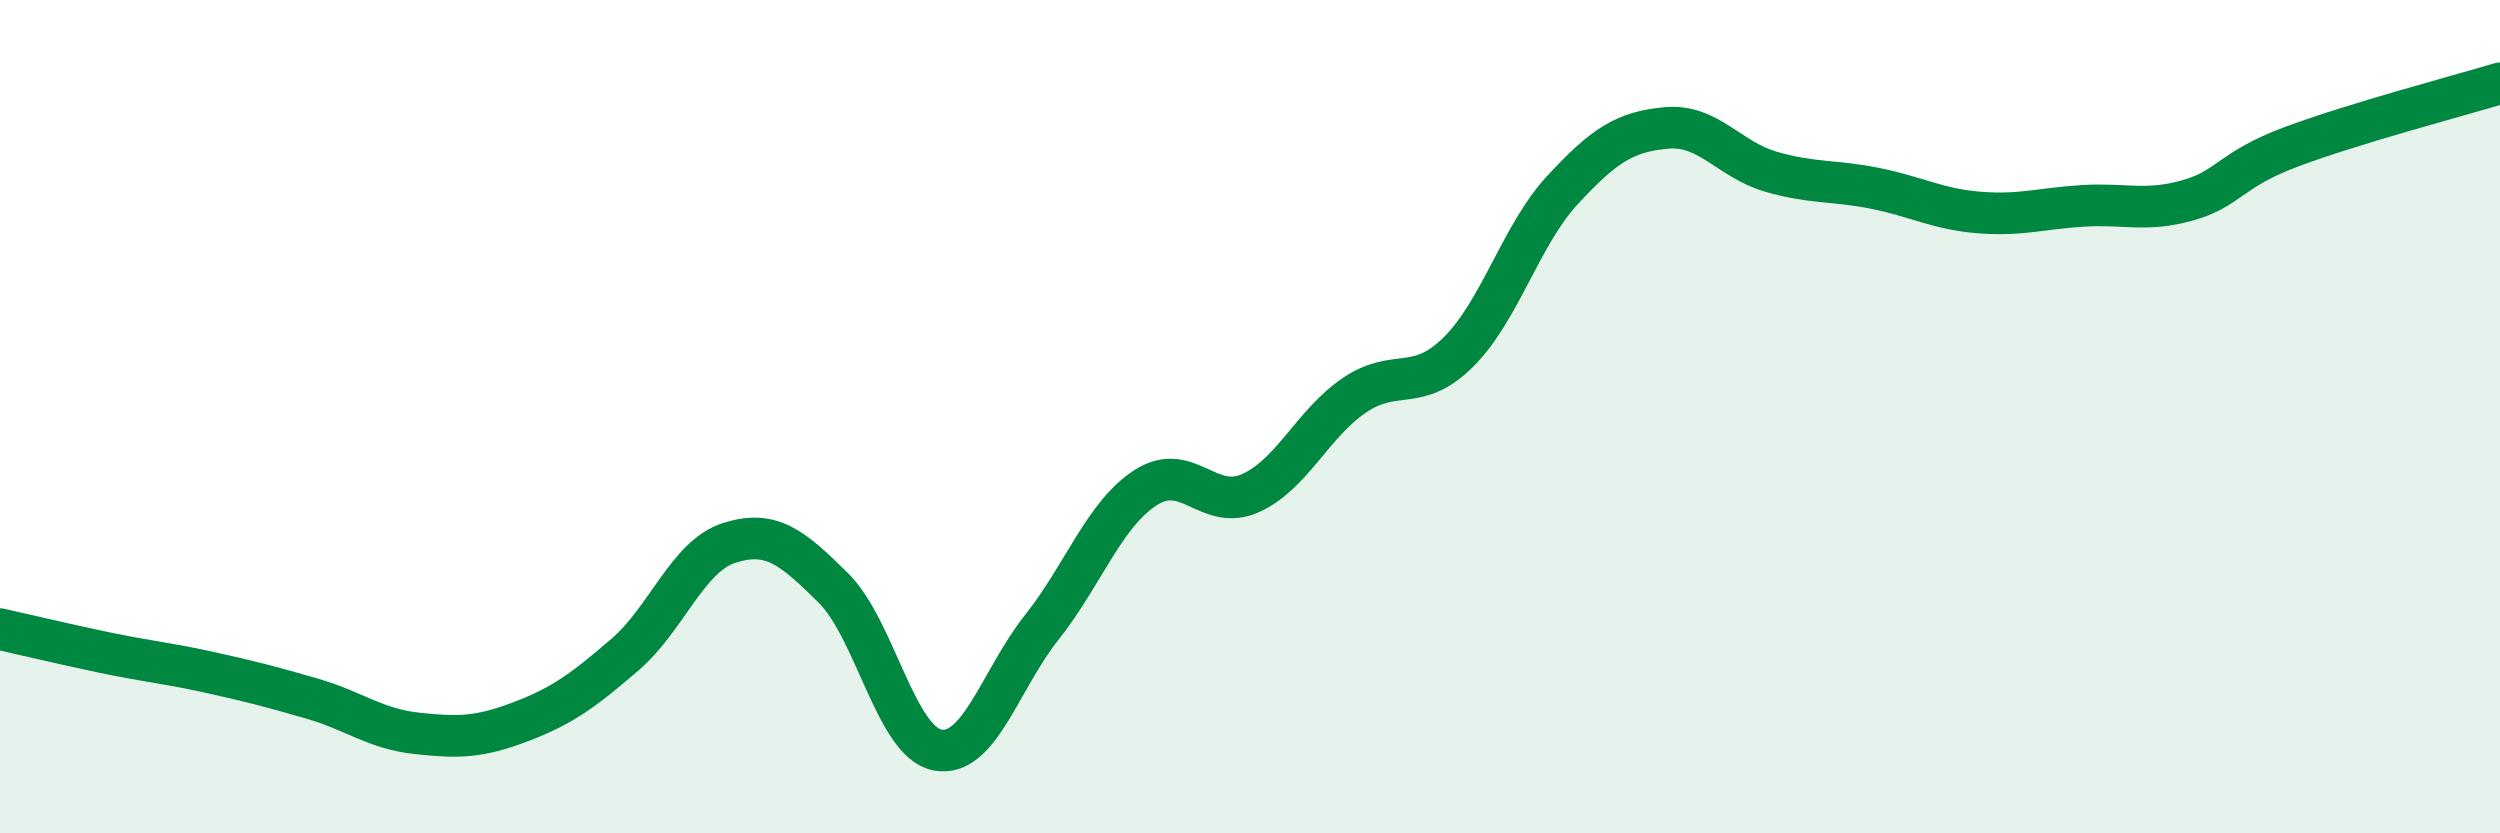
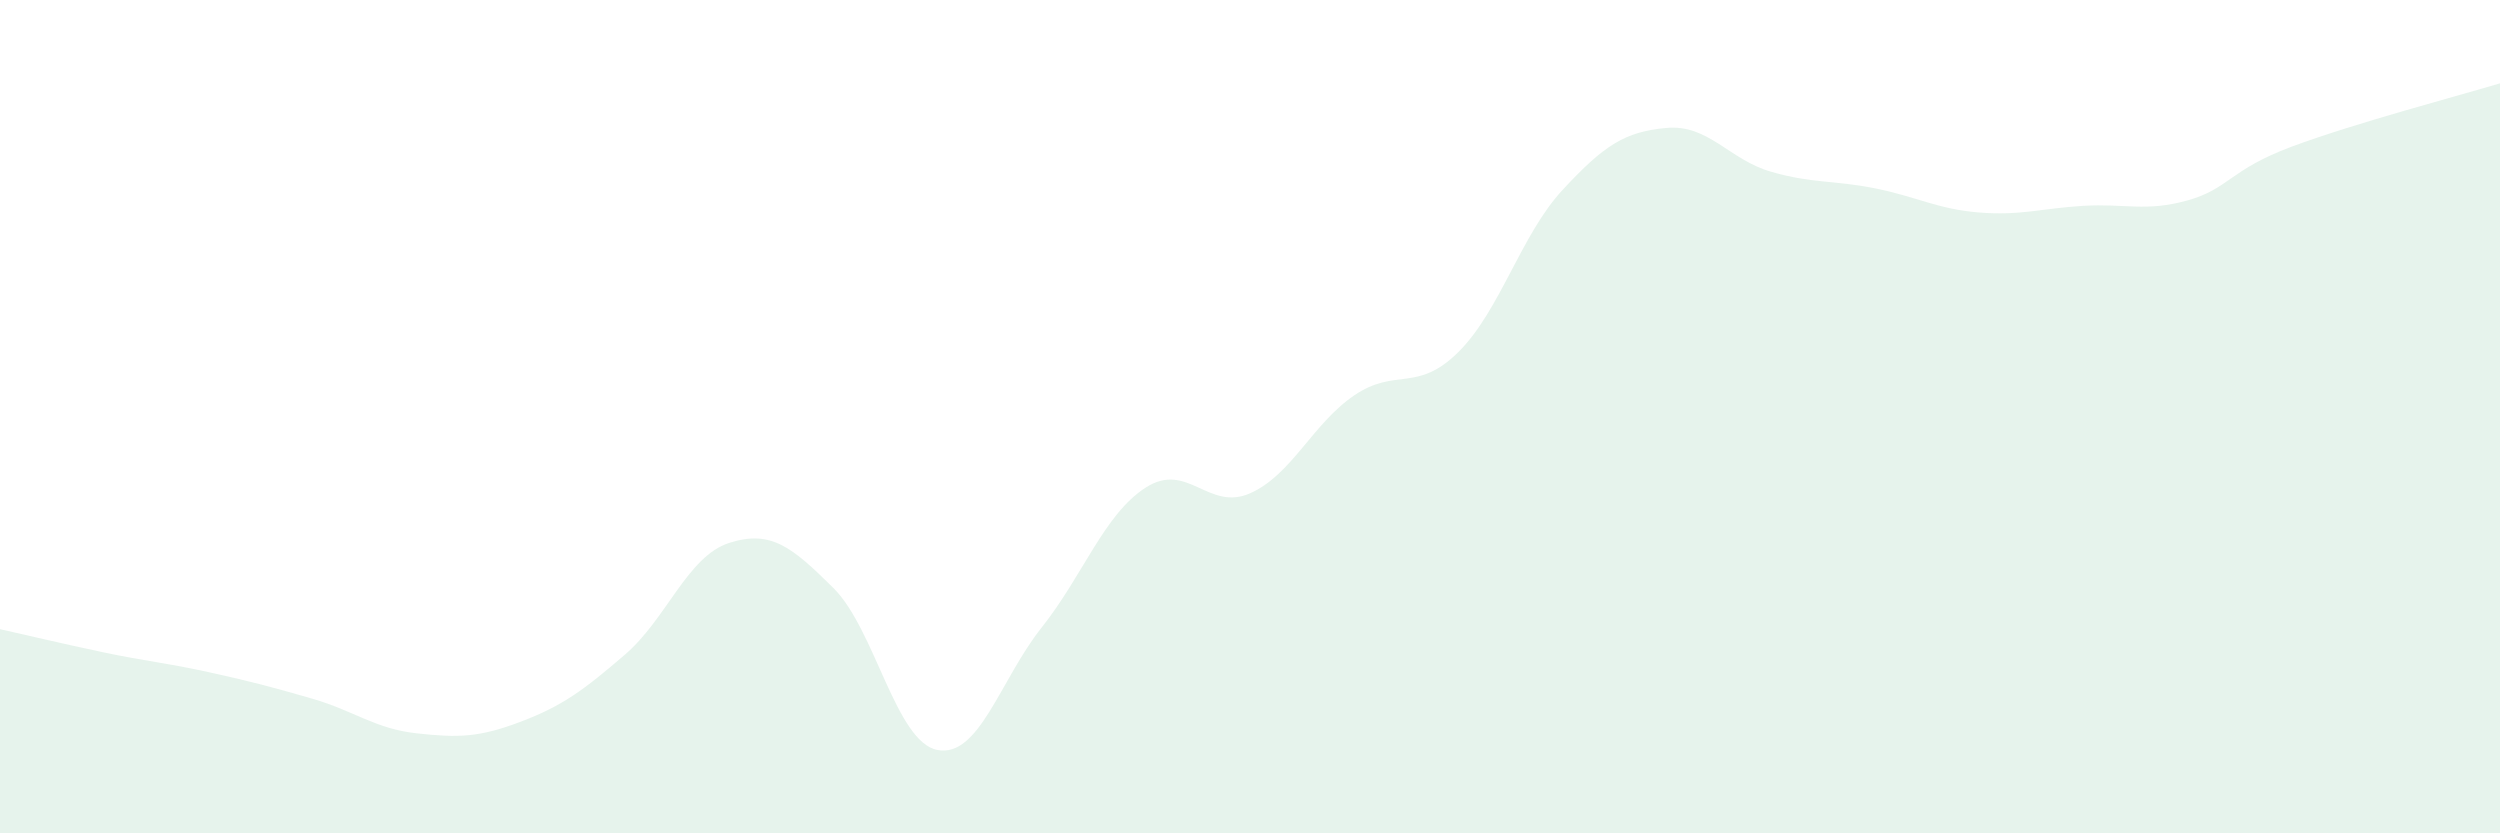
<svg xmlns="http://www.w3.org/2000/svg" width="60" height="20" viewBox="0 0 60 20">
  <path d="M 0,15.1 C 0.5,15.21 1.5,15.45 2.5,15.66 C 3.5,15.87 4,15.91 5,16.13 C 6,16.35 6.5,16.48 7.5,16.77 C 8.5,17.06 9,17.49 10,17.6 C 11,17.71 11.5,17.7 12.5,17.32 C 13.5,16.94 14,16.57 15,15.71 C 16,14.85 16.5,13.35 17.5,13.03 C 18.5,12.71 19,13.12 20,14.11 C 21,15.1 21.5,17.81 22.5,18 C 23.5,18.19 24,16.32 25,15.06 C 26,13.8 26.5,12.34 27.5,11.7 C 28.5,11.06 29,12.28 30,11.84 C 31,11.4 31.5,10.17 32.5,9.49 C 33.5,8.81 34,9.44 35,8.45 C 36,7.46 36.5,5.64 37.5,4.56 C 38.5,3.48 39,3.16 40,3.07 C 41,2.98 41.5,3.83 42.5,4.12 C 43.5,4.41 44,4.32 45,4.52 C 46,4.72 46.5,5.02 47.5,5.1 C 48.5,5.18 49,5 50,4.94 C 51,4.88 51.5,5.09 52.5,4.81 C 53.5,4.53 53.5,4.08 55,3.52 C 56.5,2.96 59,2.3 60,2L60 20L0 20Z" fill="#008740" opacity="0.1" stroke-linecap="round" stroke-linejoin="round" />
-   <path d="M 0,15.1 C 0.5,15.21 1.5,15.45 2.5,15.66 C 3.5,15.87 4,15.91 5,16.13 C 6,16.35 6.5,16.48 7.5,16.77 C 8.5,17.06 9,17.49 10,17.6 C 11,17.71 11.5,17.7 12.5,17.32 C 13.5,16.94 14,16.57 15,15.71 C 16,14.85 16.5,13.35 17.5,13.03 C 18.5,12.71 19,13.12 20,14.11 C 21,15.1 21.5,17.81 22.5,18 C 23.5,18.19 24,16.32 25,15.06 C 26,13.8 26.5,12.34 27.5,11.7 C 28.5,11.06 29,12.28 30,11.84 C 31,11.4 31.5,10.17 32.5,9.49 C 33.5,8.81 34,9.44 35,8.45 C 36,7.46 36.5,5.64 37.5,4.56 C 38.5,3.48 39,3.16 40,3.07 C 41,2.98 41.5,3.83 42.5,4.12 C 43.5,4.41 44,4.32 45,4.52 C 46,4.72 46.5,5.02 47.5,5.1 C 48.5,5.18 49,5 50,4.94 C 51,4.88 51.5,5.09 52.5,4.81 C 53.5,4.53 53.5,4.08 55,3.52 C 56.5,2.96 59,2.3 60,2" stroke="#008740" stroke-width="1" fill="none" stroke-linecap="round" stroke-linejoin="round" />
</svg>